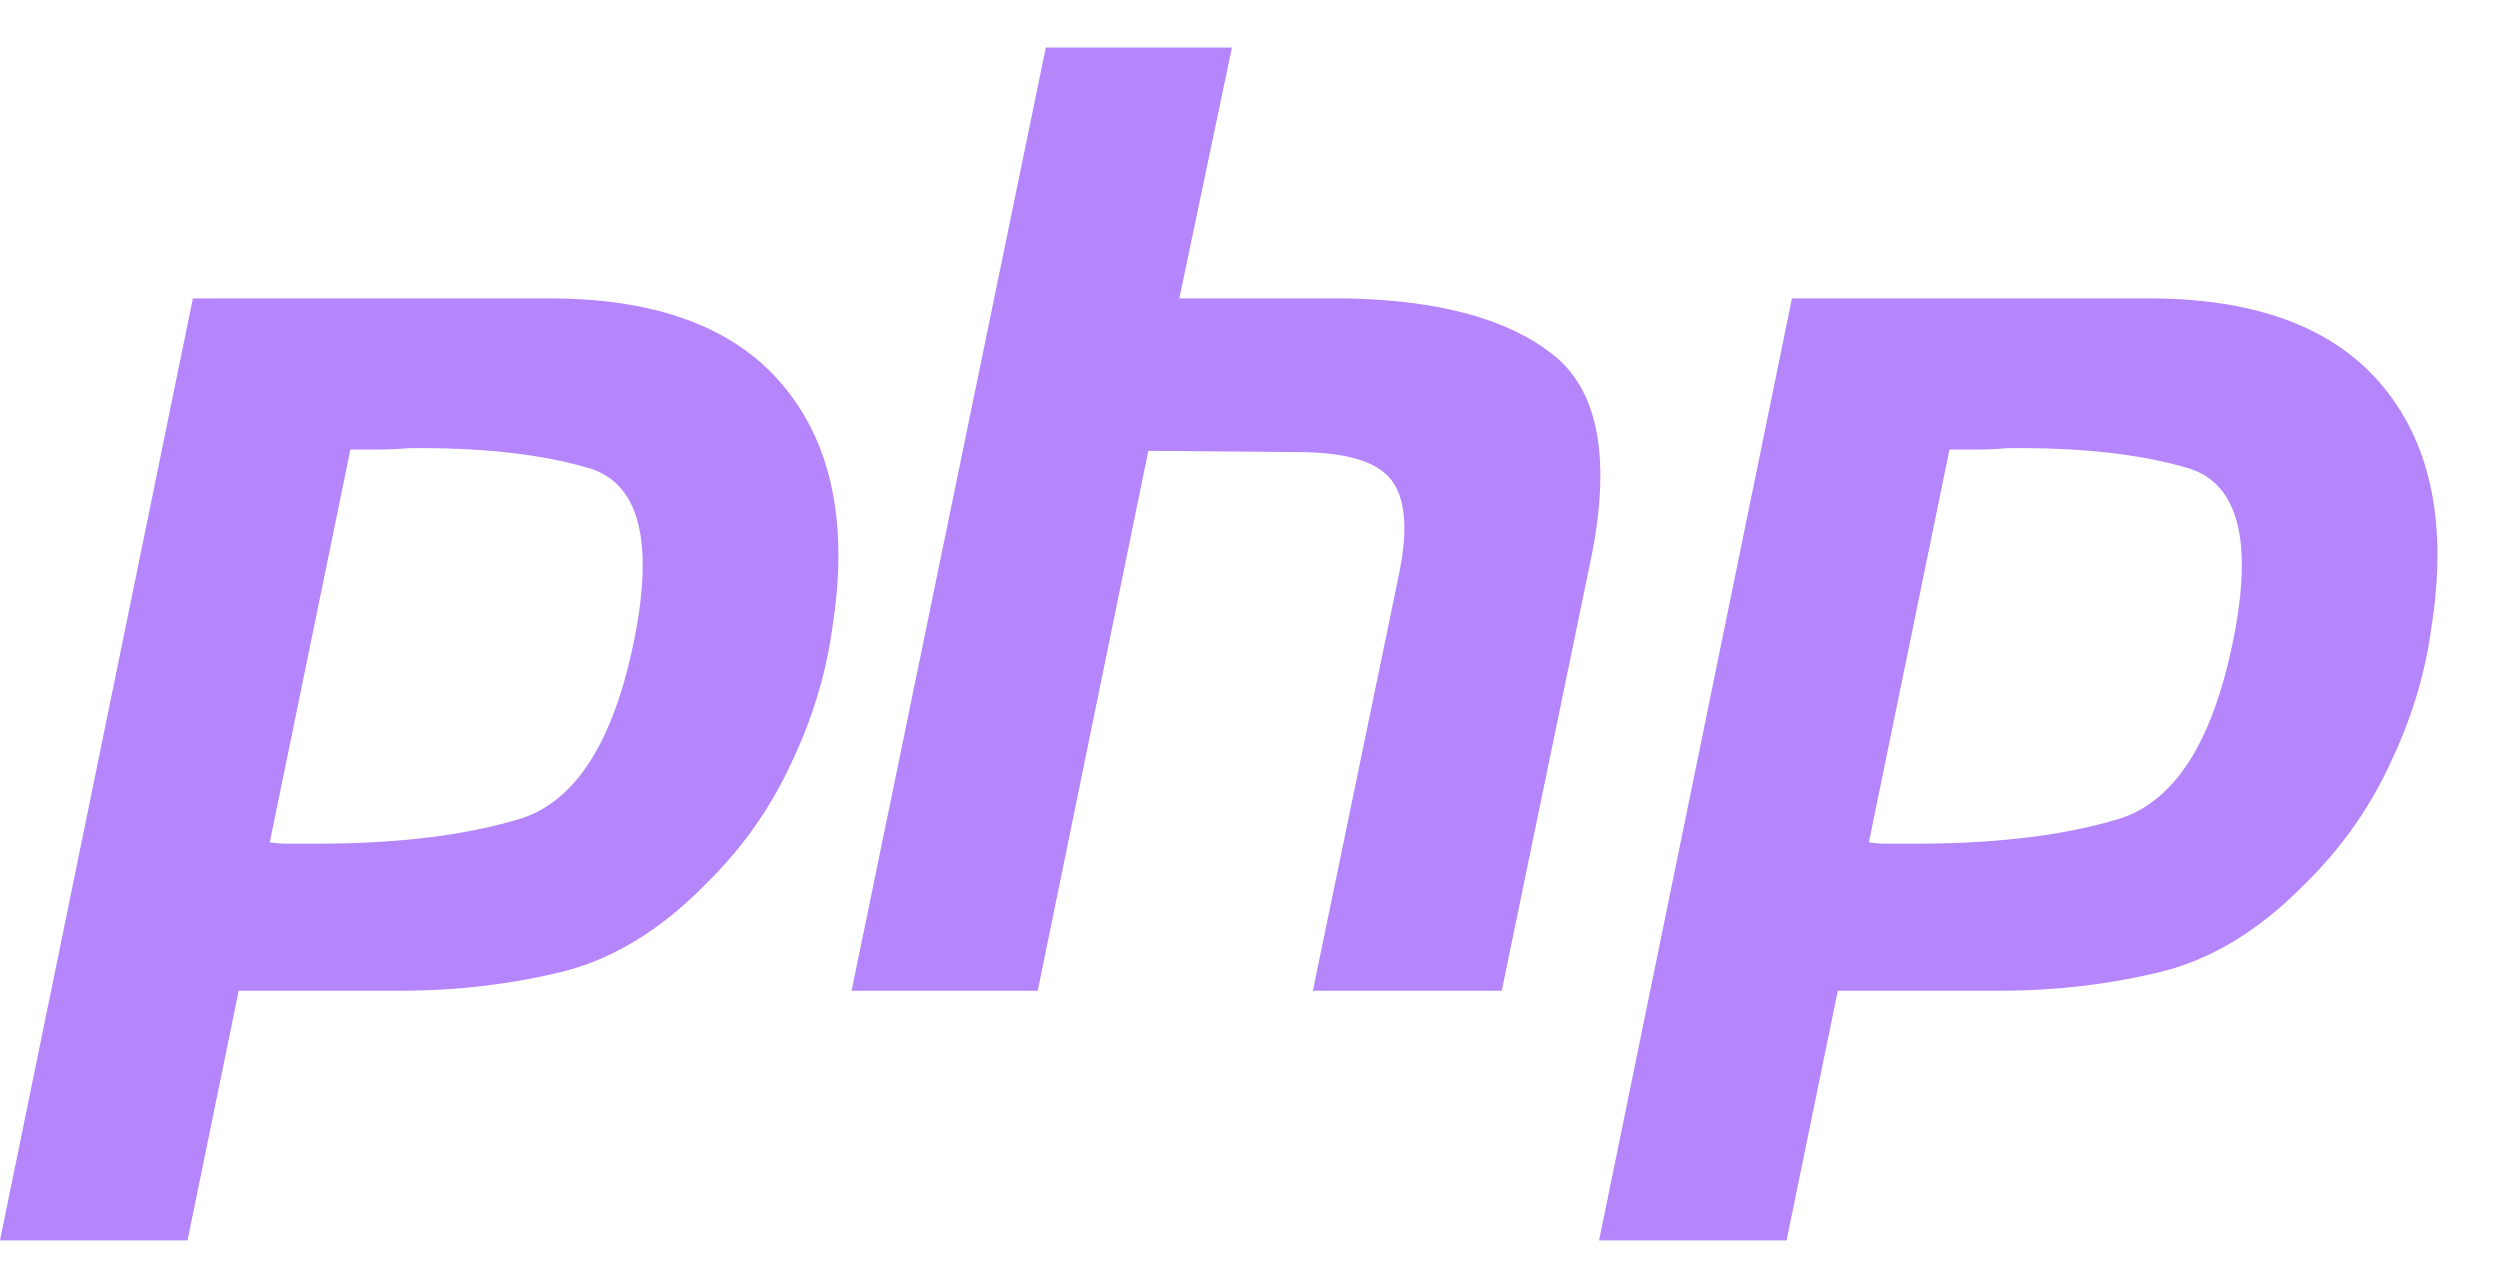
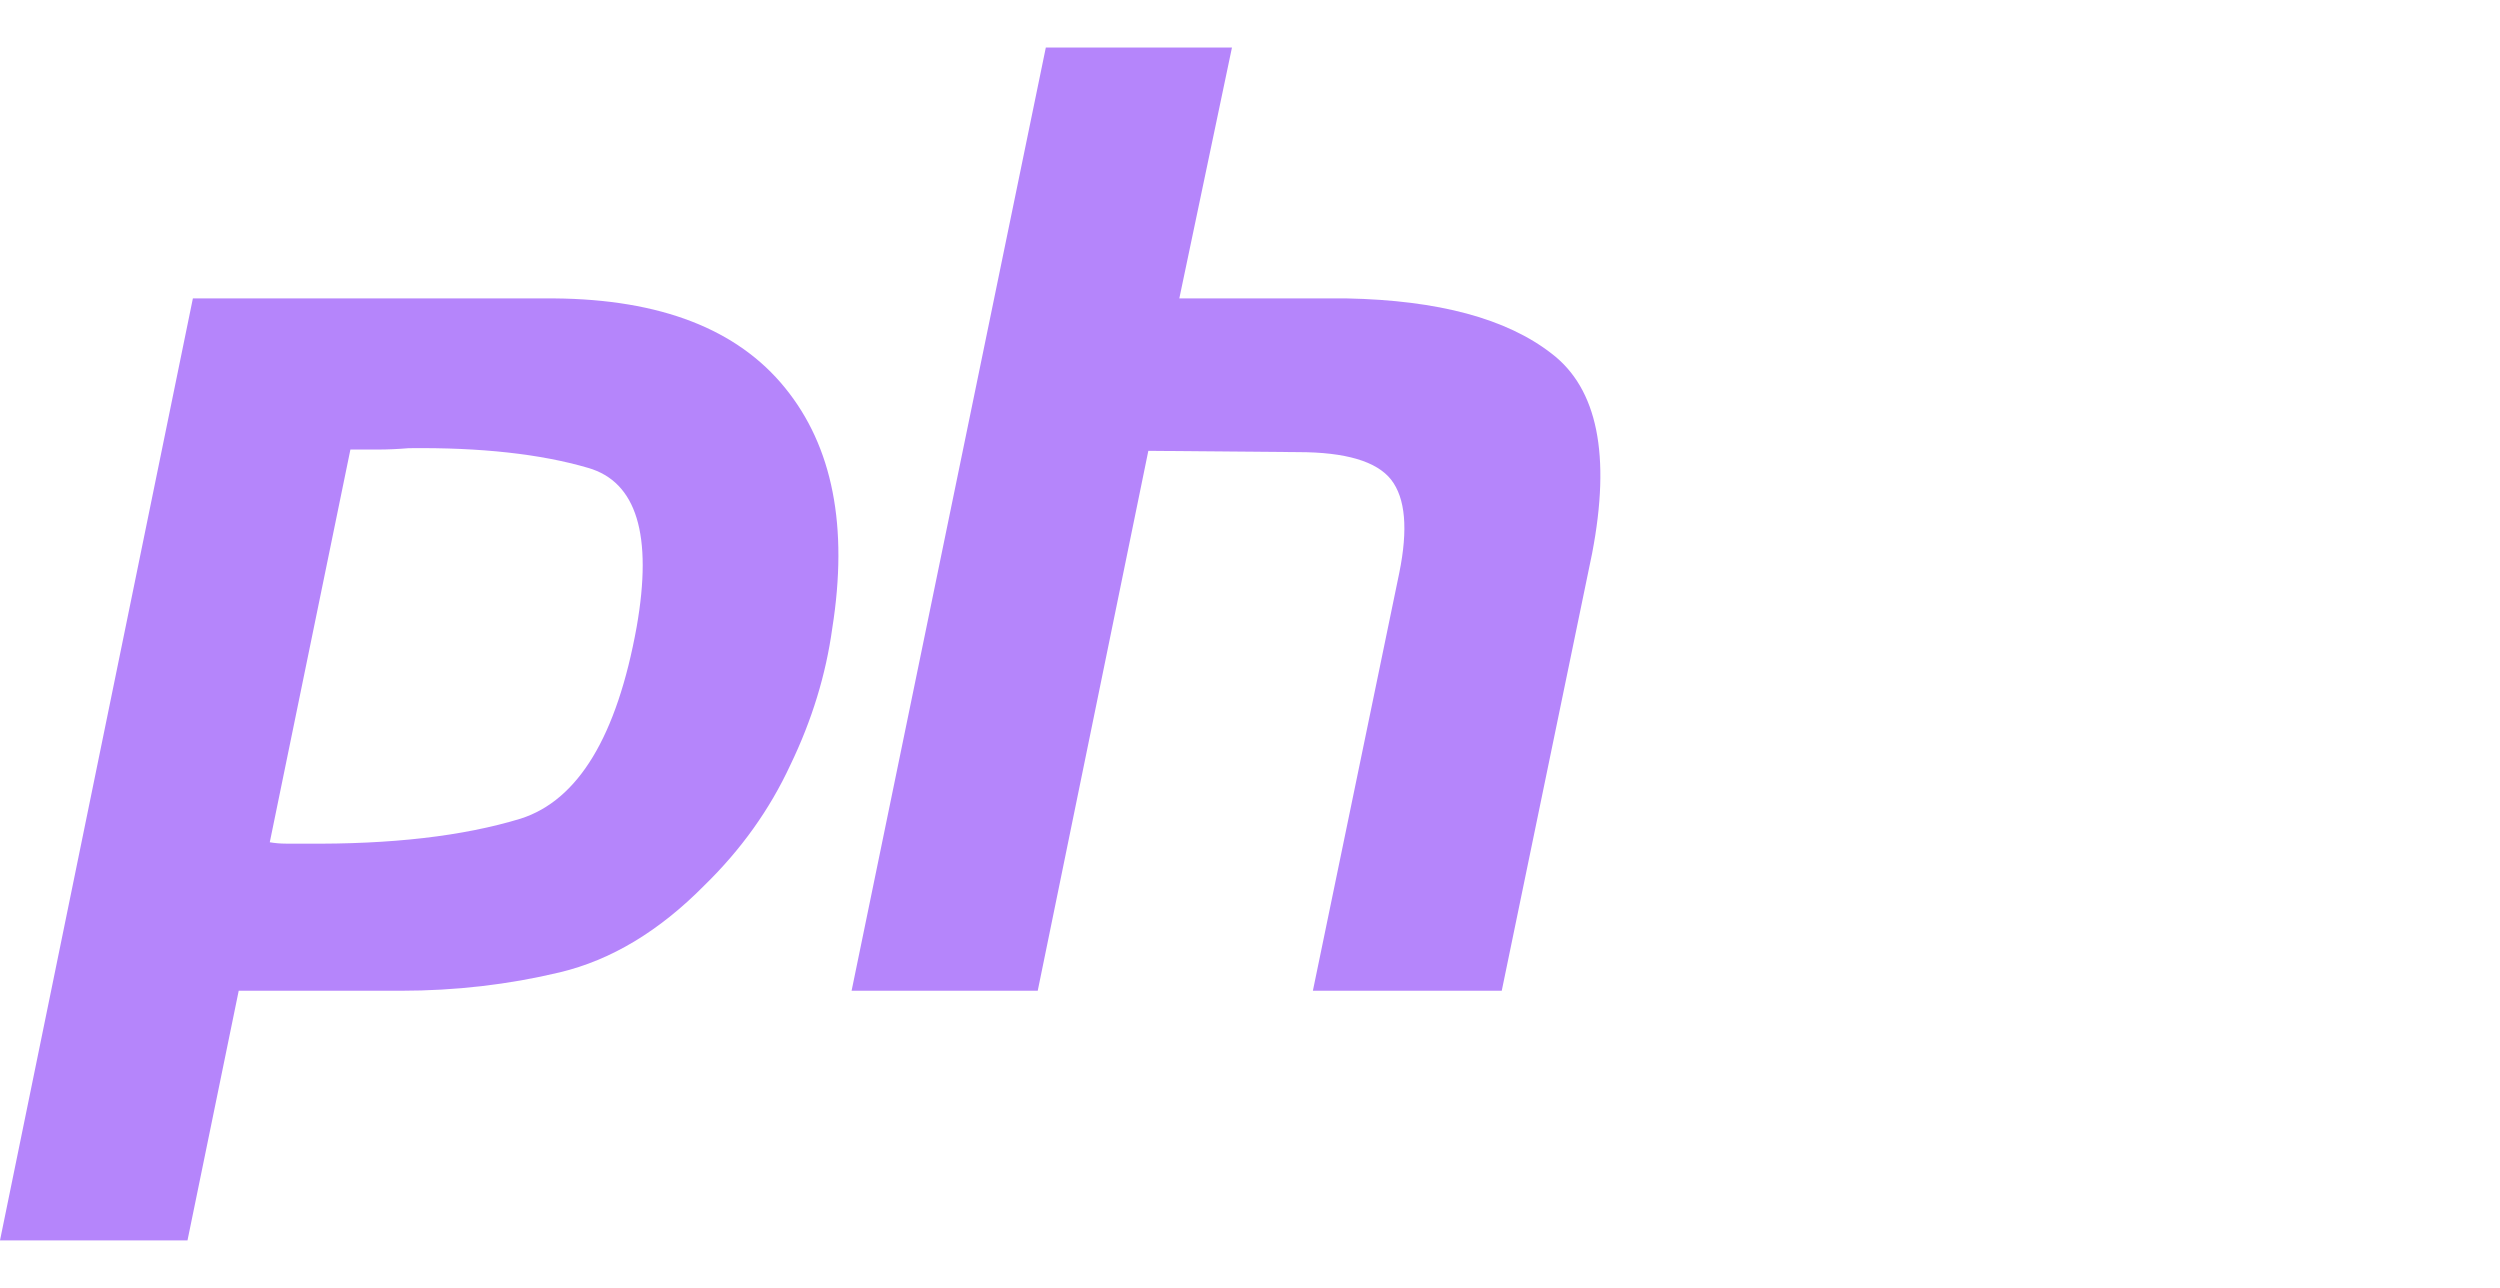
<svg xmlns="http://www.w3.org/2000/svg" width="33" height="17" viewBox="0 0 33 17" fill="none">
  <path d="M2.546 3.939H7.318C8.718 3.951 9.733 4.344 10.362 5.119C10.992 5.893 11.199 6.951 10.986 8.292C10.902 8.905 10.718 9.506 10.434 10.095C10.161 10.685 9.781 11.217 9.294 11.691C8.7 12.292 8.066 12.673 7.389 12.835C6.712 12.997 6.012 13.078 5.288 13.078H3.151L2.475 16.373H0L2.546 3.939ZM4.629 5.916L3.561 11.118C3.632 11.13 3.703 11.136 3.775 11.136C3.858 11.136 3.941 11.136 4.024 11.136C5.163 11.147 6.113 11.038 6.873 10.806C7.632 10.563 8.143 9.72 8.404 8.275C8.617 7.061 8.404 6.361 7.763 6.176C7.134 5.992 6.345 5.905 5.395 5.916C5.252 5.928 5.116 5.934 4.985 5.934C4.867 5.934 4.742 5.934 4.611 5.934L4.629 5.916Z" fill="#B585FB" />
  <path d="M13.805 0.627H16.262L15.567 3.939H17.775C18.986 3.963 19.888 4.205 20.482 4.668C21.087 5.13 21.265 6.009 21.016 7.304L19.823 13.078H17.33L18.47 7.564C18.588 6.985 18.552 6.575 18.363 6.332C18.173 6.09 17.763 5.968 17.134 5.968L15.158 5.951L13.698 13.078H11.241L13.805 0.627Z" fill="#B585FB" />
-   <path d="M23.654 3.939H28.426C29.826 3.951 30.841 4.344 31.47 5.119C32.1 5.893 32.307 6.951 32.093 8.292C32.011 8.905 31.826 9.506 31.542 10.095C31.268 10.685 30.889 11.217 30.402 11.691C29.808 12.292 29.174 12.673 28.497 12.835C27.82 12.997 27.12 13.078 26.396 13.078H24.259L23.583 16.373H21.108L23.654 3.939ZM25.737 5.916L24.669 11.118C24.74 11.13 24.811 11.136 24.883 11.136C24.966 11.136 25.049 11.136 25.132 11.136C26.271 11.147 27.221 11.038 27.981 10.806C28.74 10.563 29.251 9.72 29.512 8.275C29.726 7.061 29.512 6.361 28.871 6.176C28.242 5.992 27.453 5.905 26.503 5.916C26.36 5.928 26.224 5.934 26.093 5.934C25.975 5.934 25.85 5.934 25.719 5.934L25.737 5.916Z" fill="#B585FB" />
</svg>